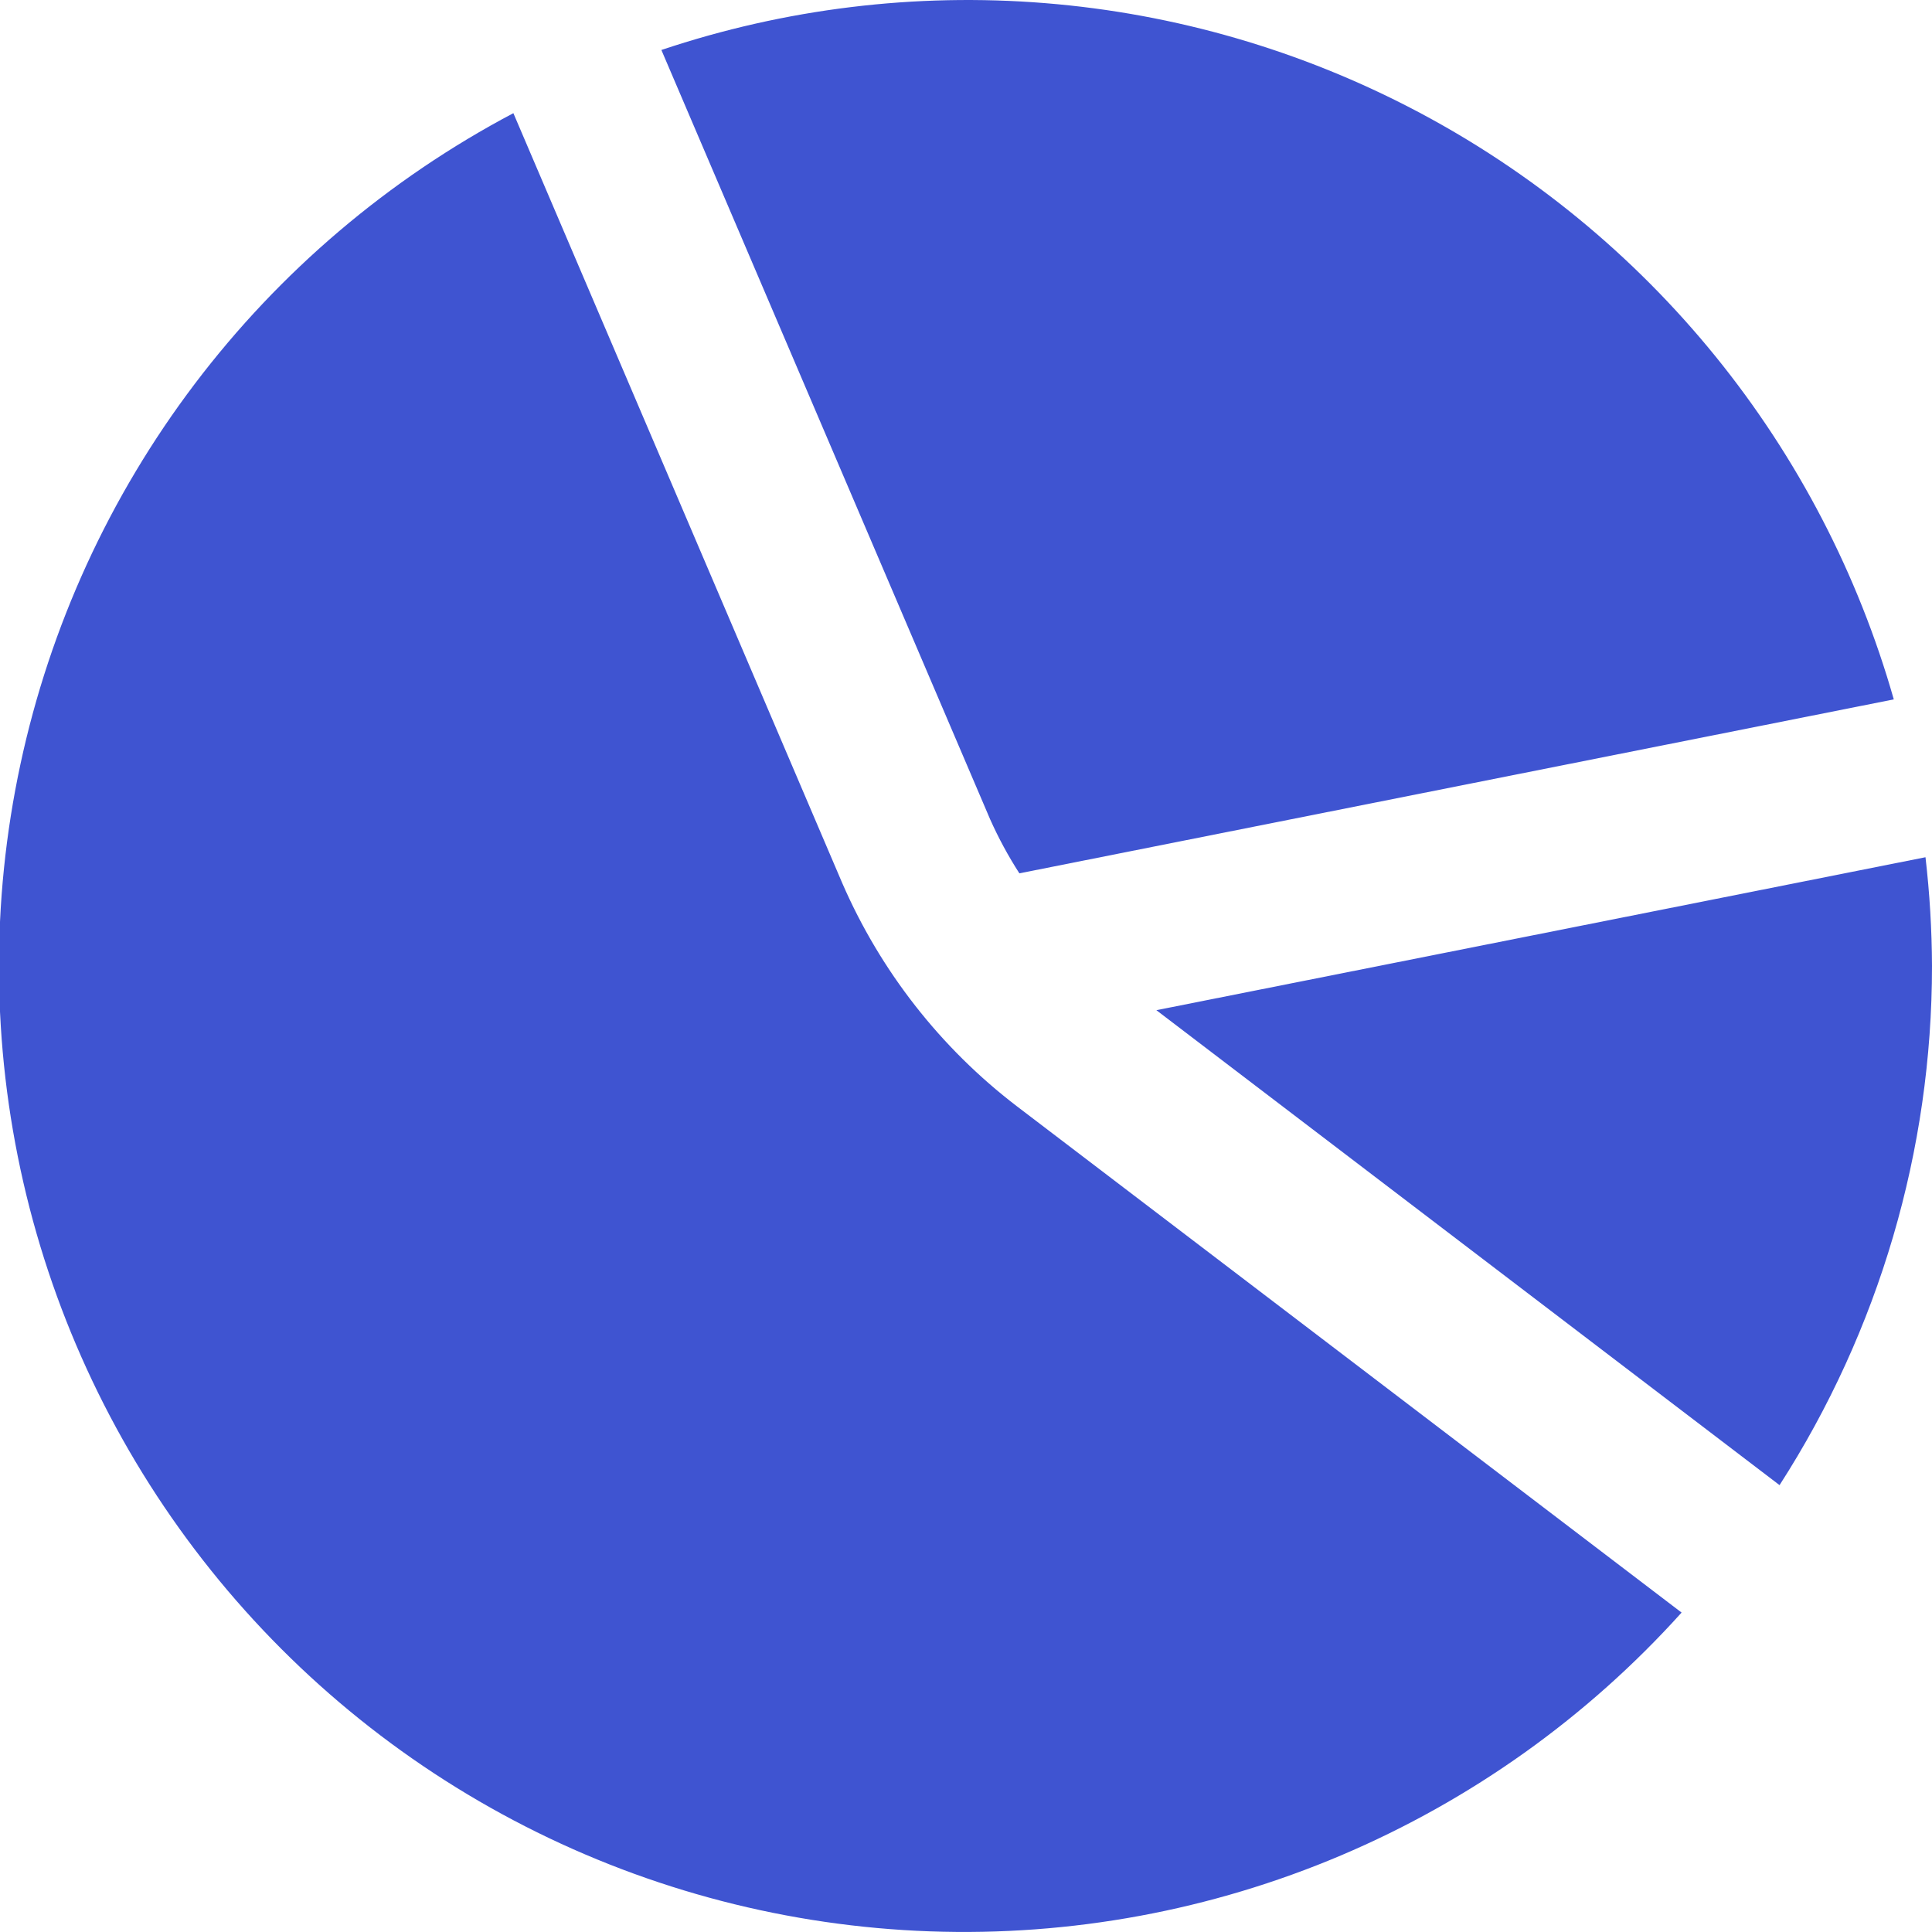
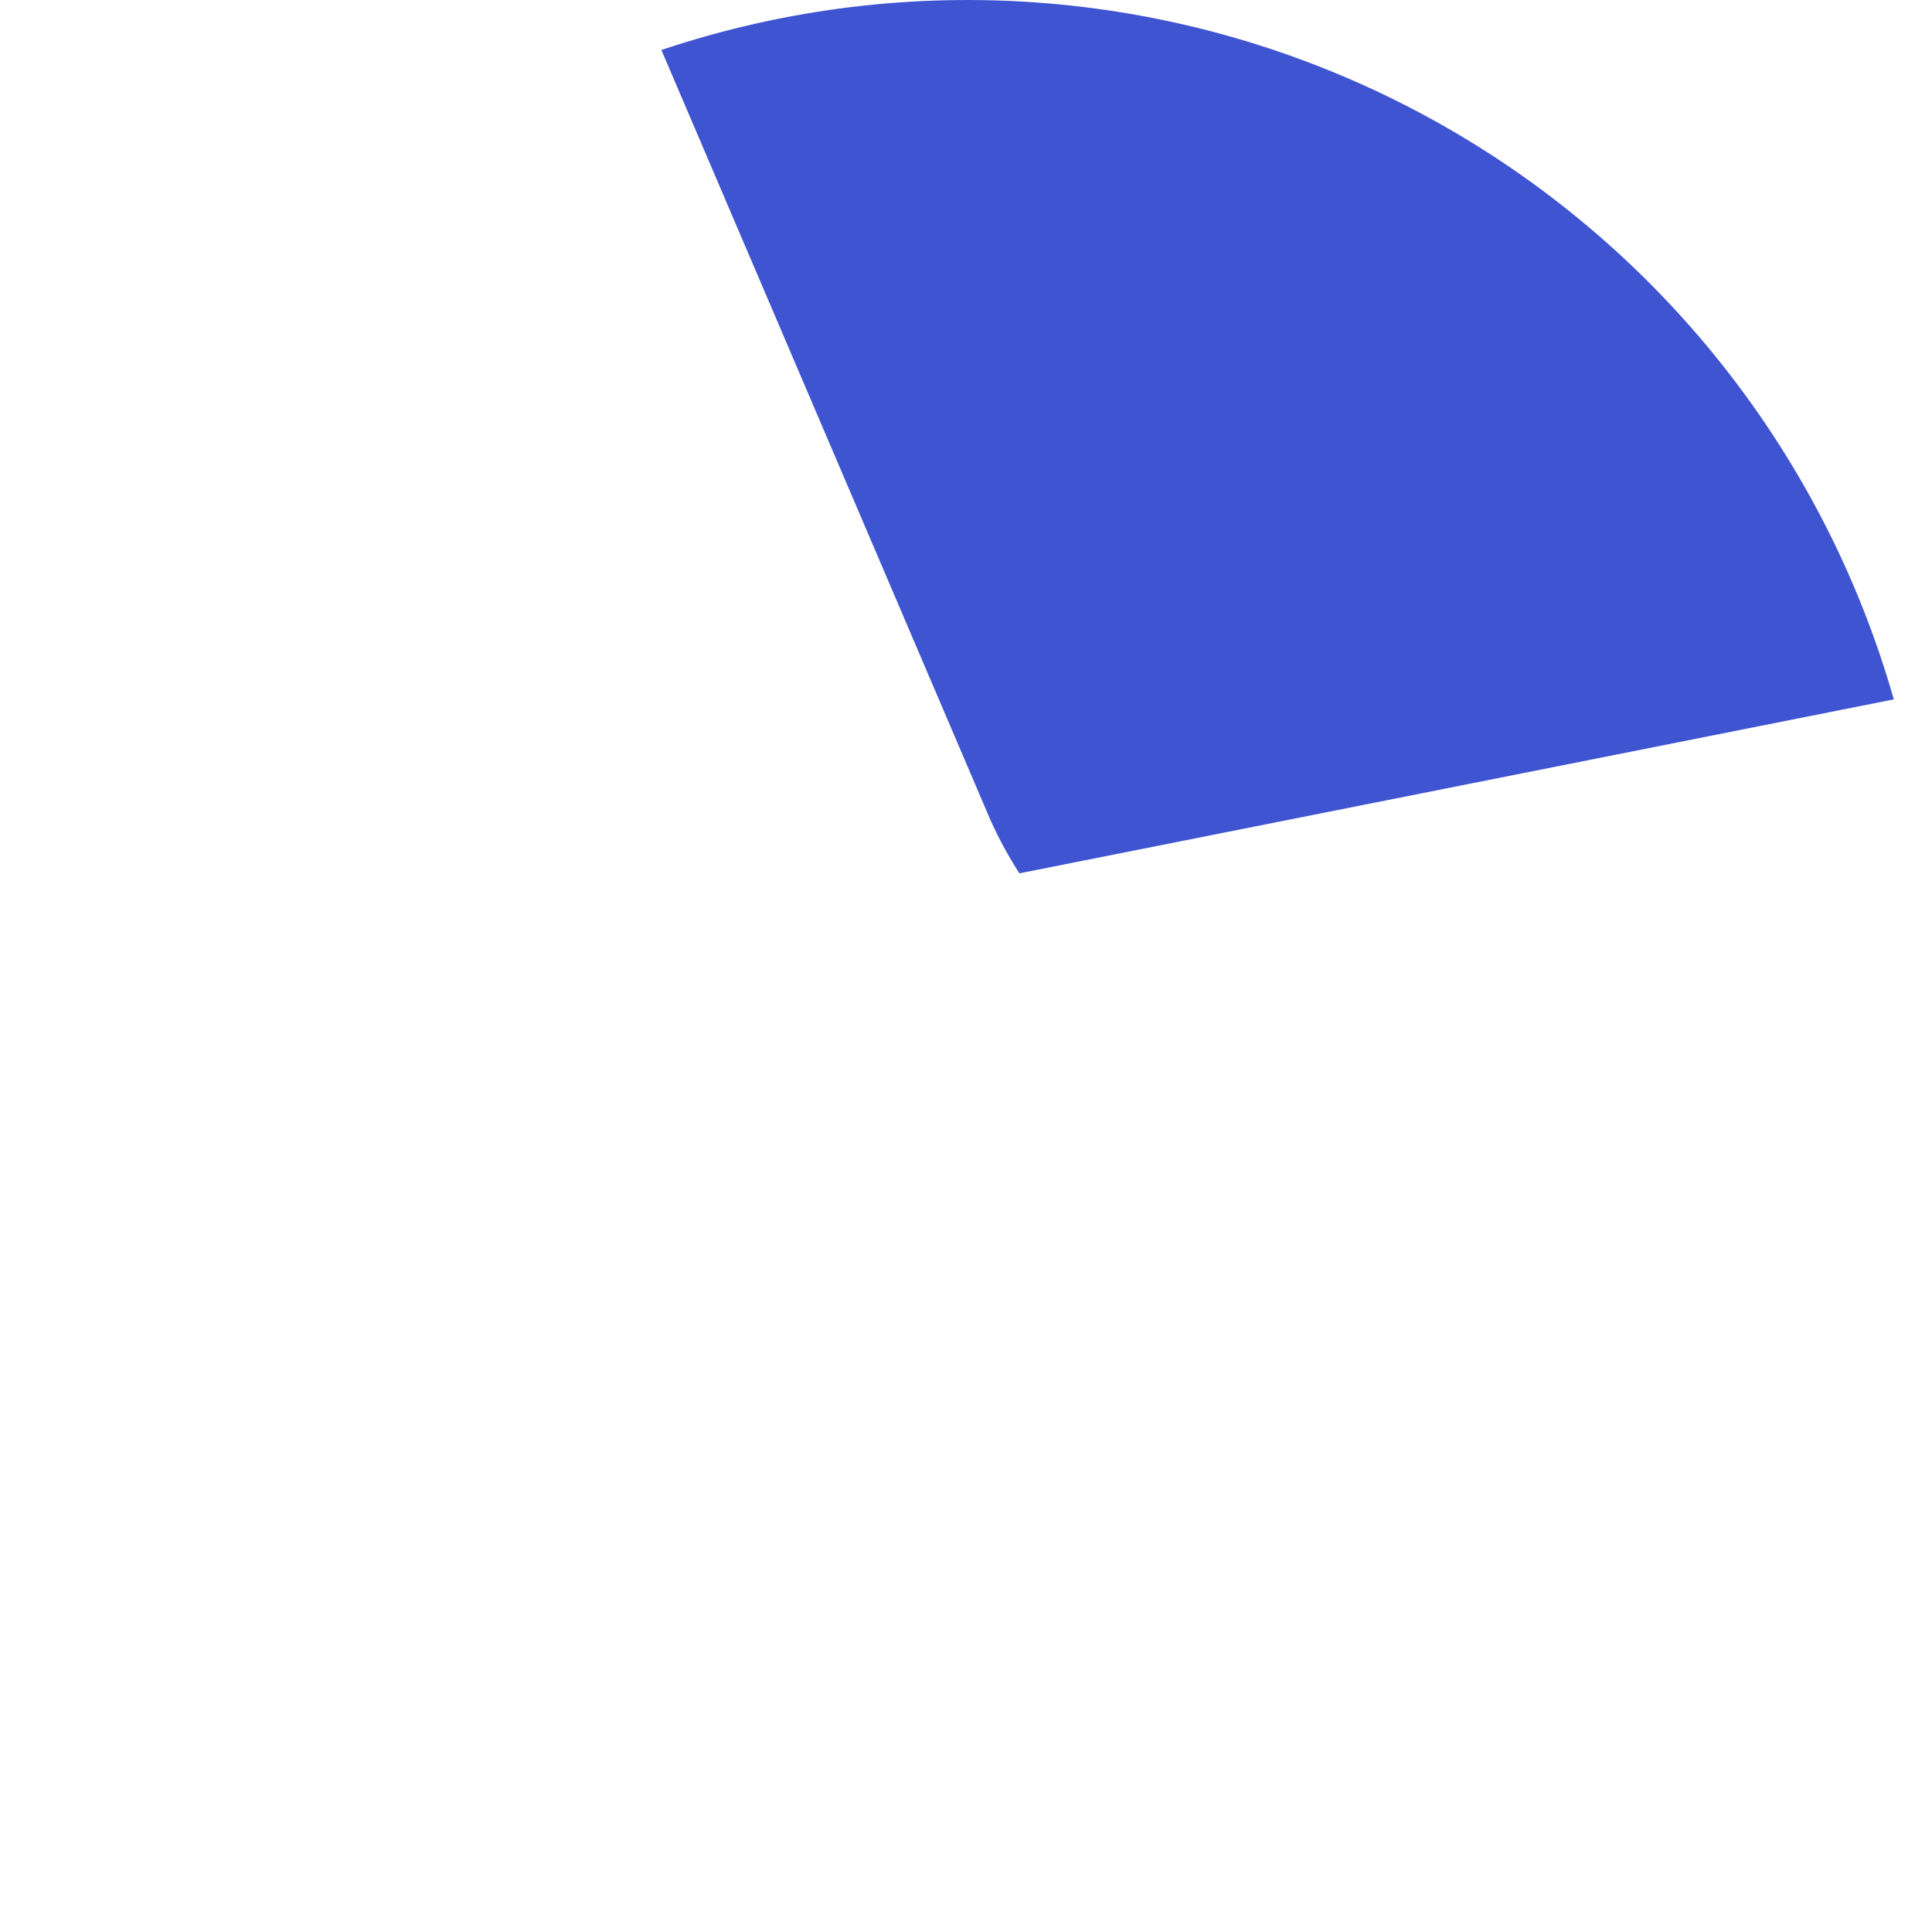
<svg xmlns="http://www.w3.org/2000/svg" width="54" height="54" viewBox="0 0 54 54" fill="none">
  <g clip-path="url(#clip0_672_9394)">
    <path d="M27.675 22.901C27.909 23.424 28.182 23.929 28.492 24.41L52.932 19.548C51.935 16.047 50.24 12.785 47.947 9.959C45.654 7.133 42.812 4.8 39.592 3.104C36.372 1.407 32.842 0.381 29.214 0.088C25.586 -0.206 21.937 0.24 18.486 1.397L27.675 22.901Z" fill="#3F54D1" />
-     <path d="M28.42 30.919C26.289 29.289 24.609 27.141 23.54 24.68L14.349 3.163C10.862 5.005 7.822 7.588 5.442 10.732C3.062 13.875 1.399 17.502 0.572 21.357C-0.256 25.212 -0.228 29.201 0.652 33.044C1.532 36.887 3.245 40.491 5.668 43.601C8.091 46.711 11.167 49.253 14.678 51.046C18.189 52.84 22.051 53.842 25.991 53.982C29.931 54.122 33.854 53.397 37.484 51.858C41.114 50.318 44.362 48.002 47.001 45.072L28.42 30.919Z" fill="#3F54D1" />
-     <path d="M32.321 28.235L49.739 41.51C52.522 37.183 54.001 32.145 54 27C53.996 25.984 53.935 24.969 53.818 23.96L32.321 28.235Z" fill="#3F54D1" />
  </g>
  <defs>
    <clipPath id="clip0_672_9394">
      <rect width="54" height="54" fill="white" />
    </clipPath>
  </defs>
</svg>